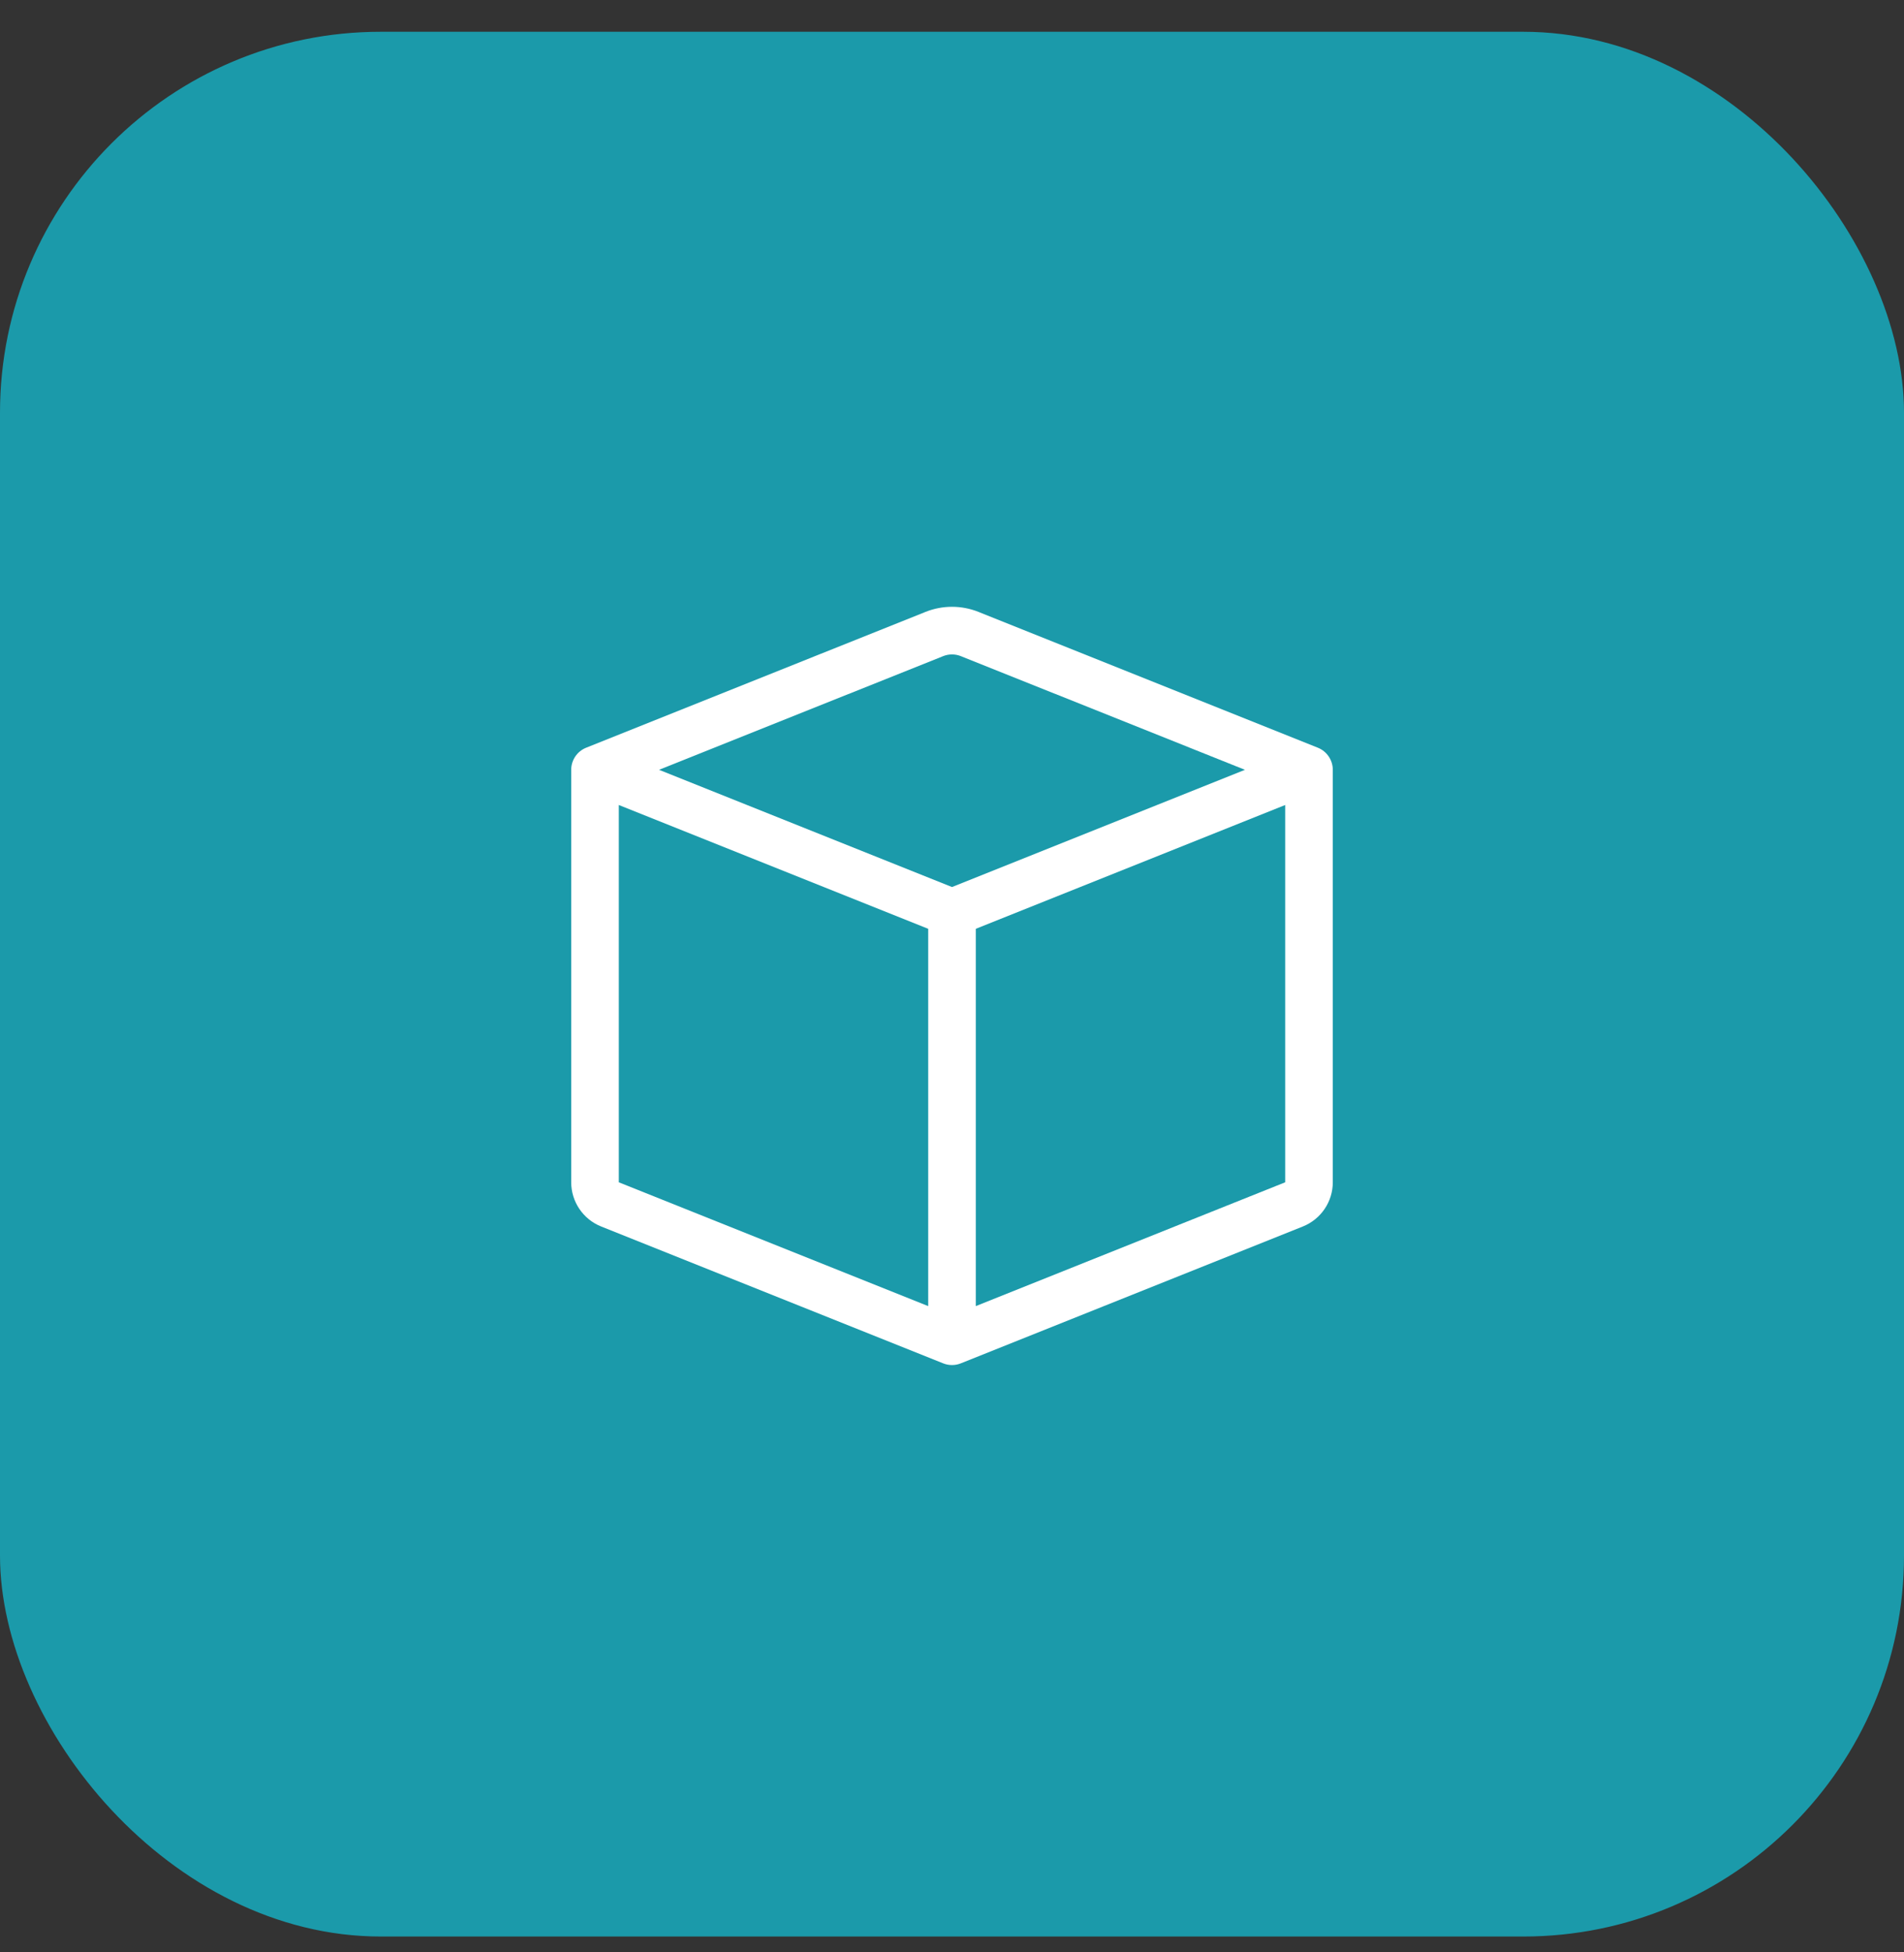
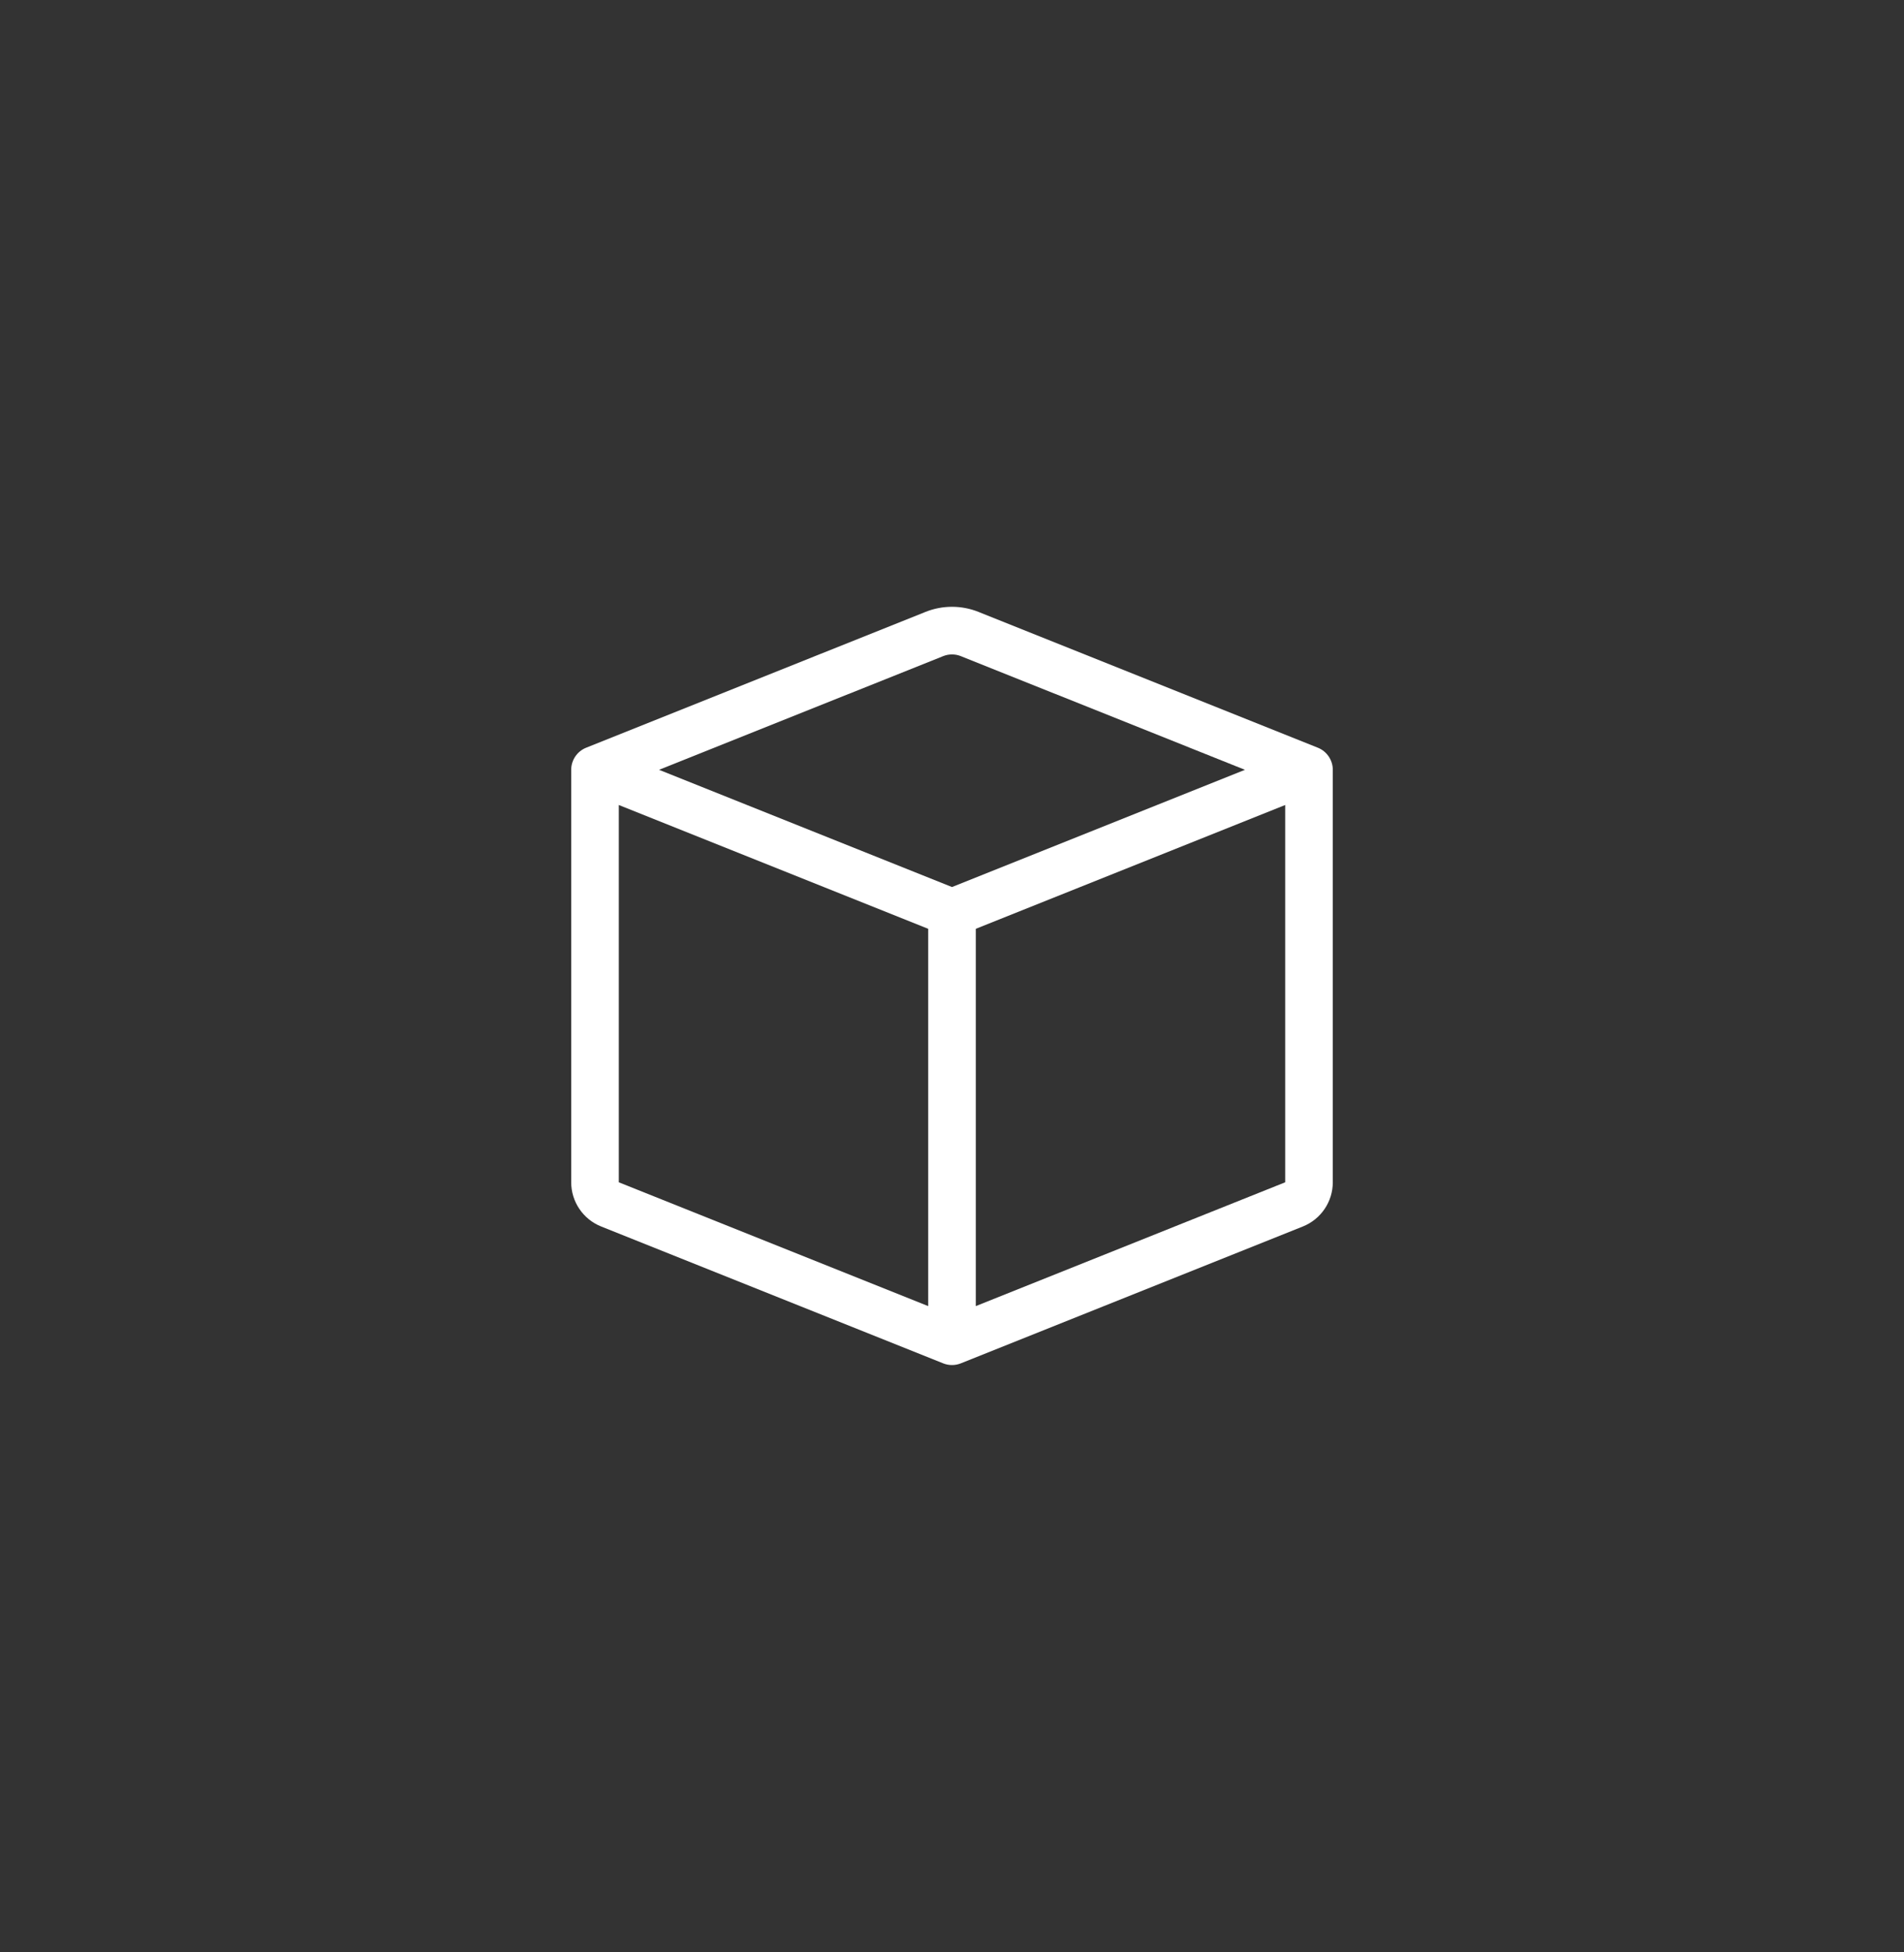
<svg xmlns="http://www.w3.org/2000/svg" width="40" height="41" viewBox="0 0 40 41" fill="none">
  <rect x="0" y="0" width="40" height="41" fill="#333333" stroke="none" />
-   <rect y="0.667" width="40" height="40" rx="8" fill="#1B9AAA" />
-   <path d="M20.186 13.779C20.067 13.731 19.933 13.731 19.814 13.779L13.846 16.166L20 18.628L26.154 16.166L20.186 13.779ZM27 16.905L20.5 19.505V27.428L27 24.828V16.905ZM19.5 27.428V19.505L13 16.905V24.828L19.5 27.428ZM19.443 12.85C19.8 12.707 20.2 12.707 20.557 12.85L27.686 15.702C27.875 15.778 28 15.962 28 16.166V24.828C28 25.236 27.751 25.604 27.371 25.756L20.186 28.63C20.067 28.678 19.933 28.678 19.814 28.63L12.629 25.756C12.249 25.604 12 25.236 12 24.828V16.166C12 15.962 12.124 15.778 12.314 15.702L19.443 12.85Z" fill="white" />
+   <path d="M20.186 13.779C20.067 13.731 19.933 13.731 19.814 13.779L13.846 16.166L20 18.628L26.154 16.166L20.186 13.779ZM27 16.905L20.5 19.505V27.428L27 24.828V16.905ZM19.5 27.428V19.505L13 16.905V24.828L19.5 27.428ZM19.443 12.85C19.8 12.707 20.2 12.707 20.557 12.85L27.686 15.702C27.875 15.778 28 15.962 28 16.166V24.828C28 25.236 27.751 25.604 27.371 25.756L20.186 28.63C20.067 28.678 19.933 28.678 19.814 28.63L12.629 25.756C12.249 25.604 12 25.236 12 24.828V16.166C12 15.962 12.124 15.778 12.314 15.702Z" fill="white" />
</svg>